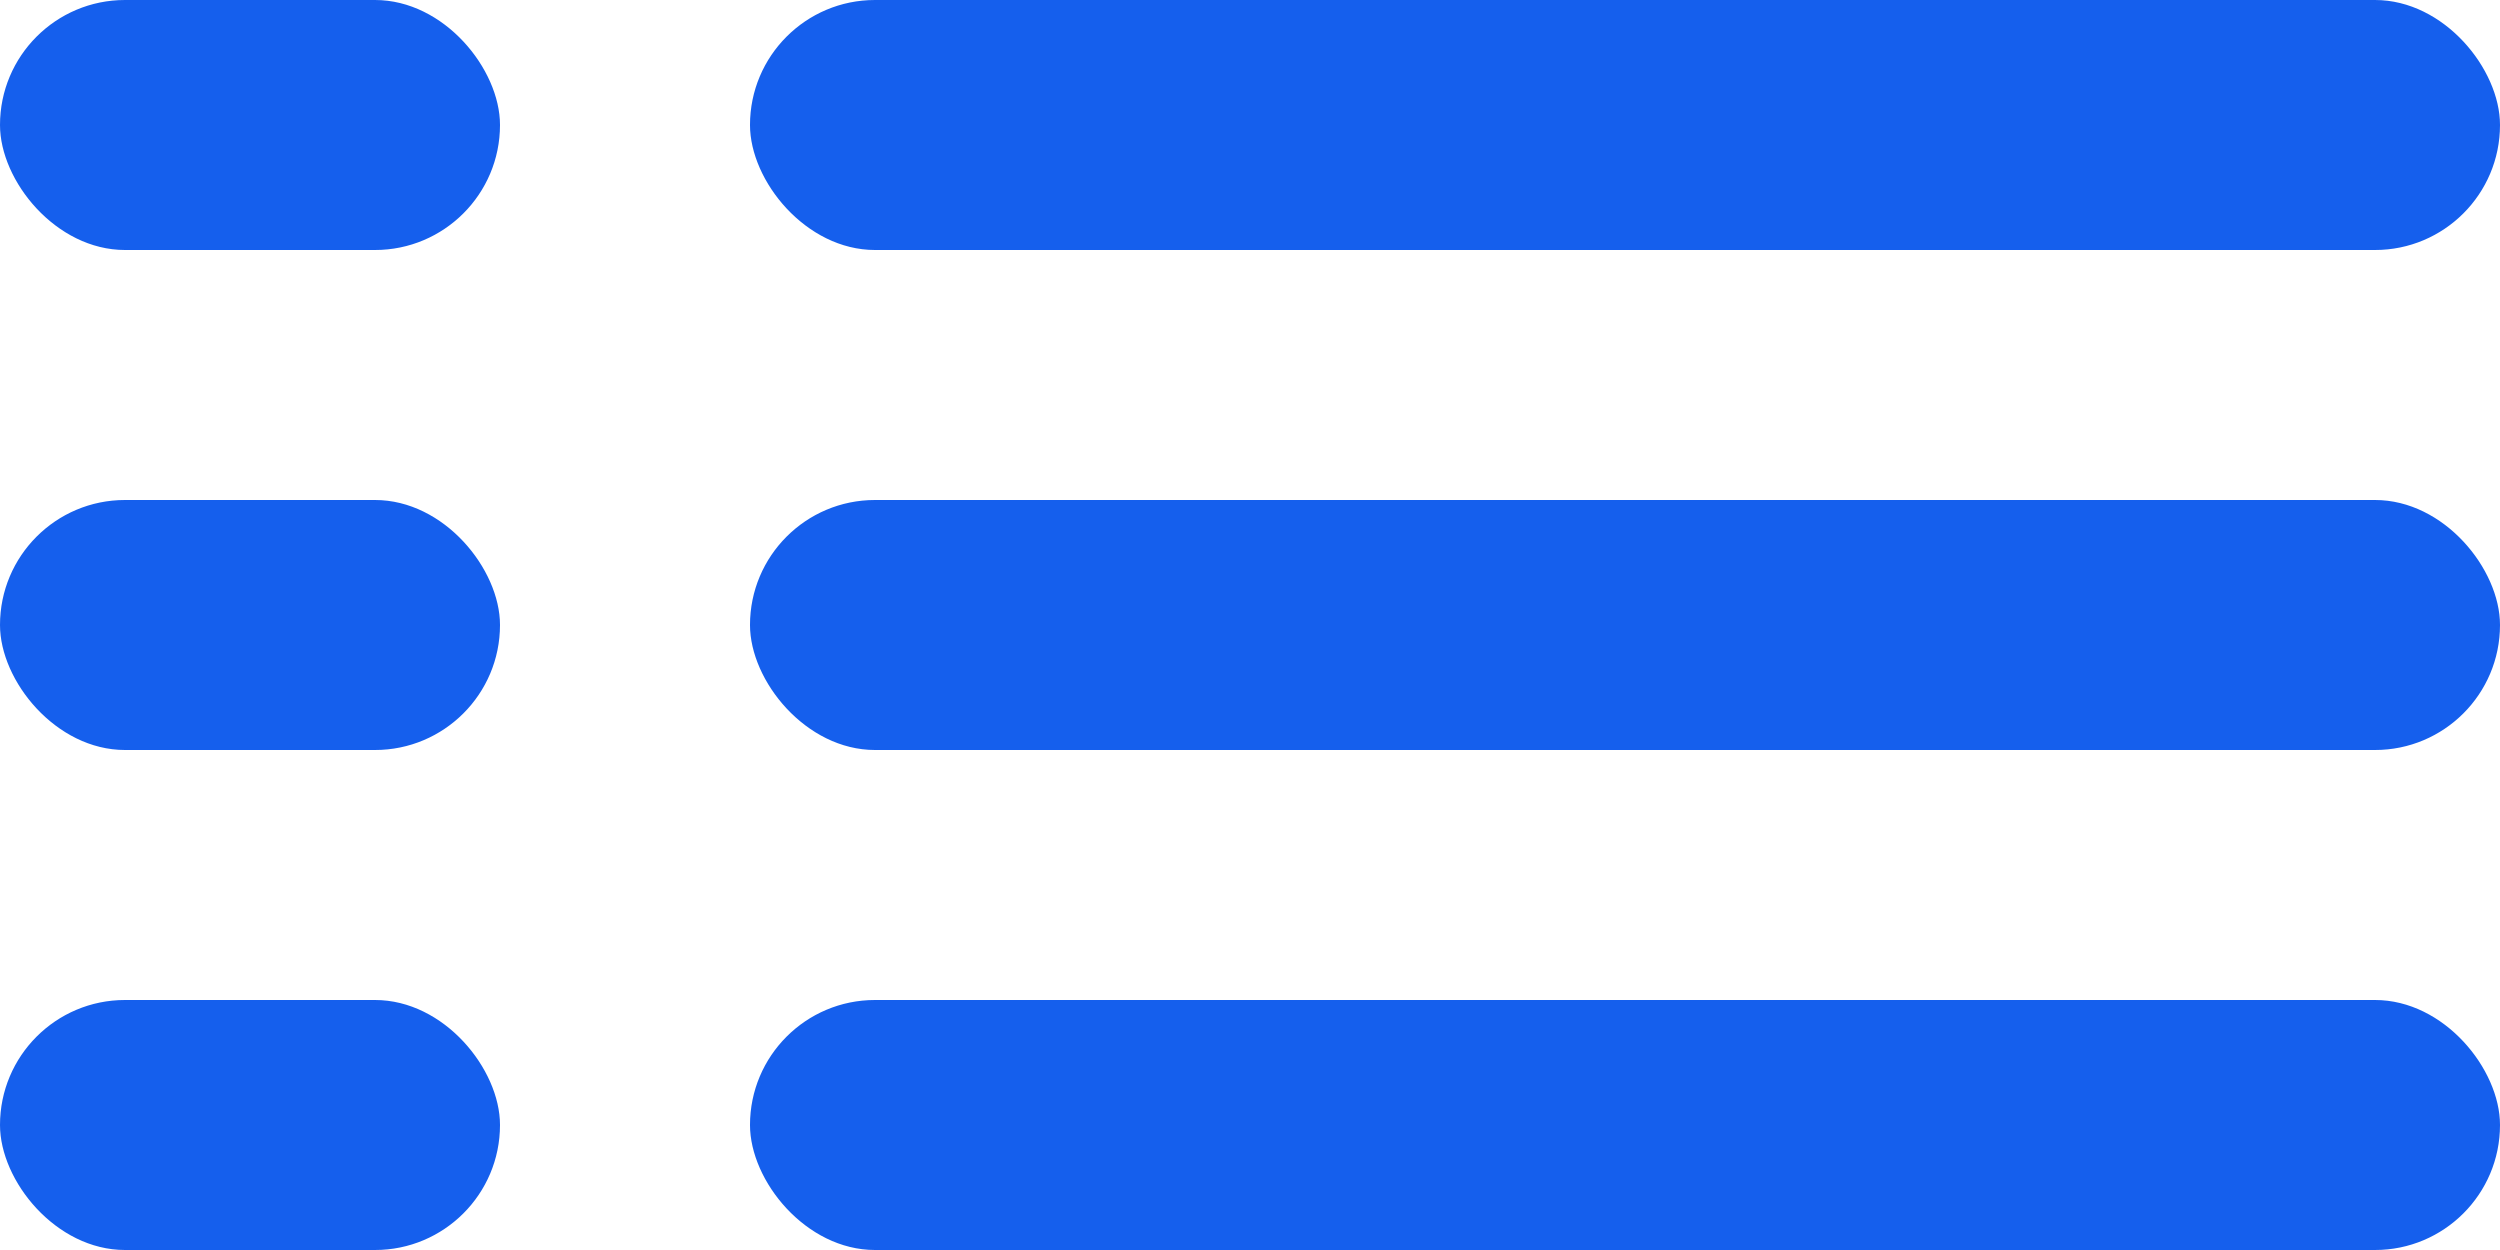
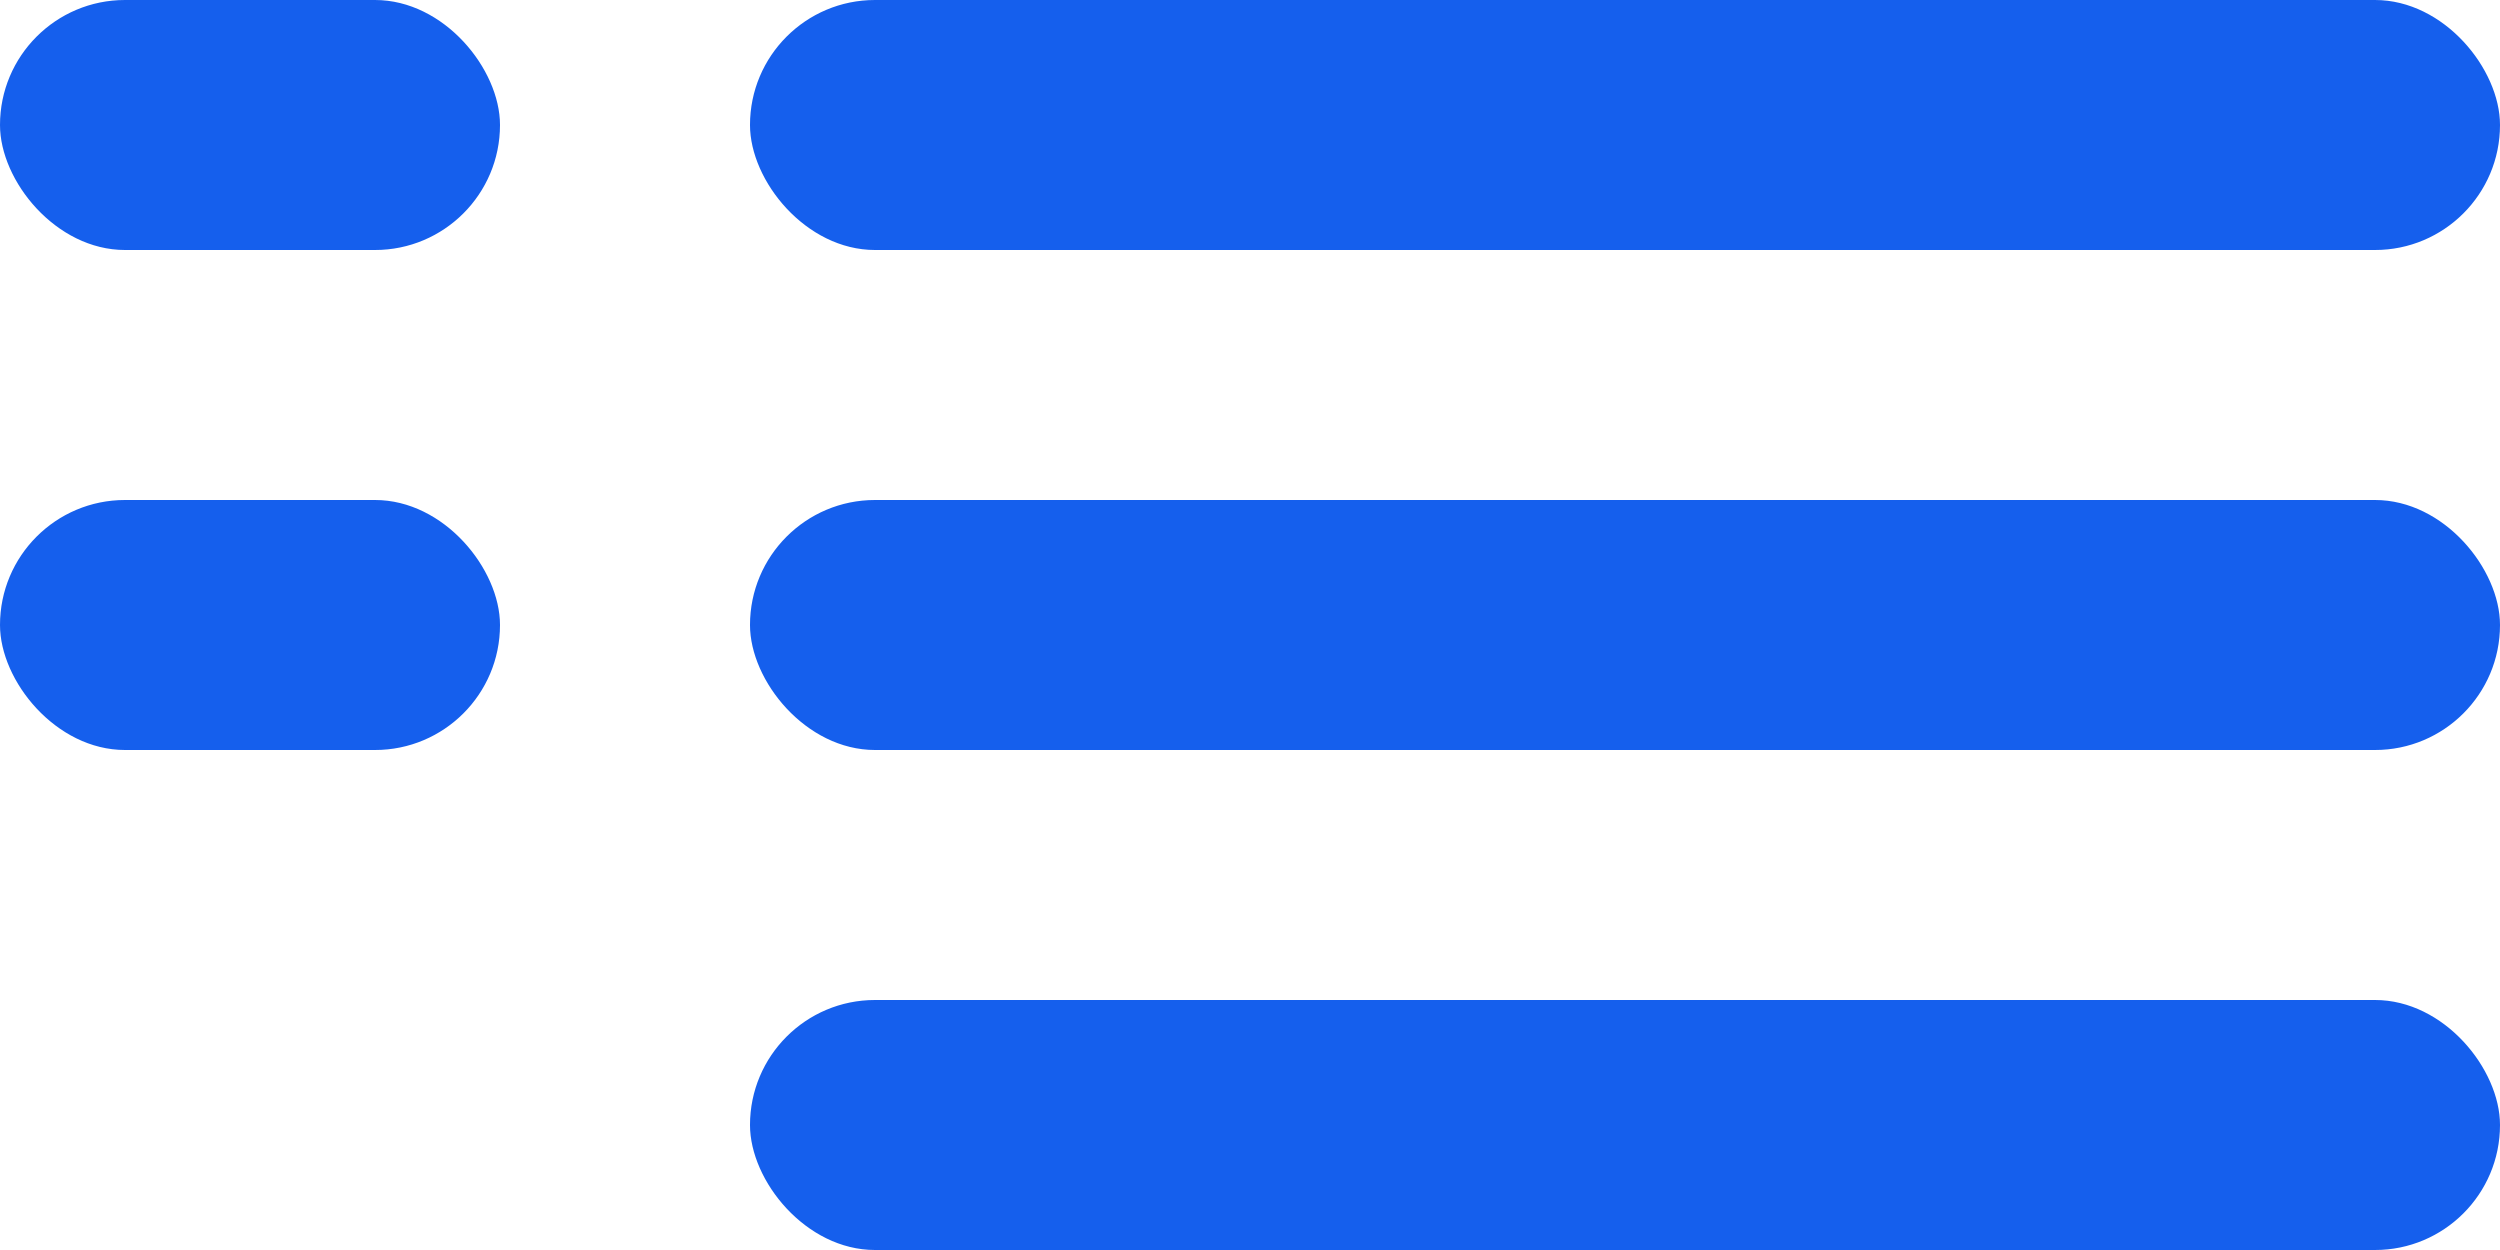
<svg xmlns="http://www.w3.org/2000/svg" width="10" height="5" viewBox="0 0 10 5" fill="none">
  <rect width="2" height="1" rx="0.5" fill="#155FED" />
  <rect x="3" width="7" height="1" rx="0.5" fill="#155FED" />
  <rect y="2" width="2" height="1" rx="0.5" fill="#155FED" />
  <rect x="3" y="2" width="7" height="1" rx="0.5" fill="#155FED" />
-   <rect y="4" width="2" height="1" rx="0.5" fill="#155FED" />
  <rect x="3" y="4" width="7" height="1" rx="0.5" fill="#155FED" />
</svg>